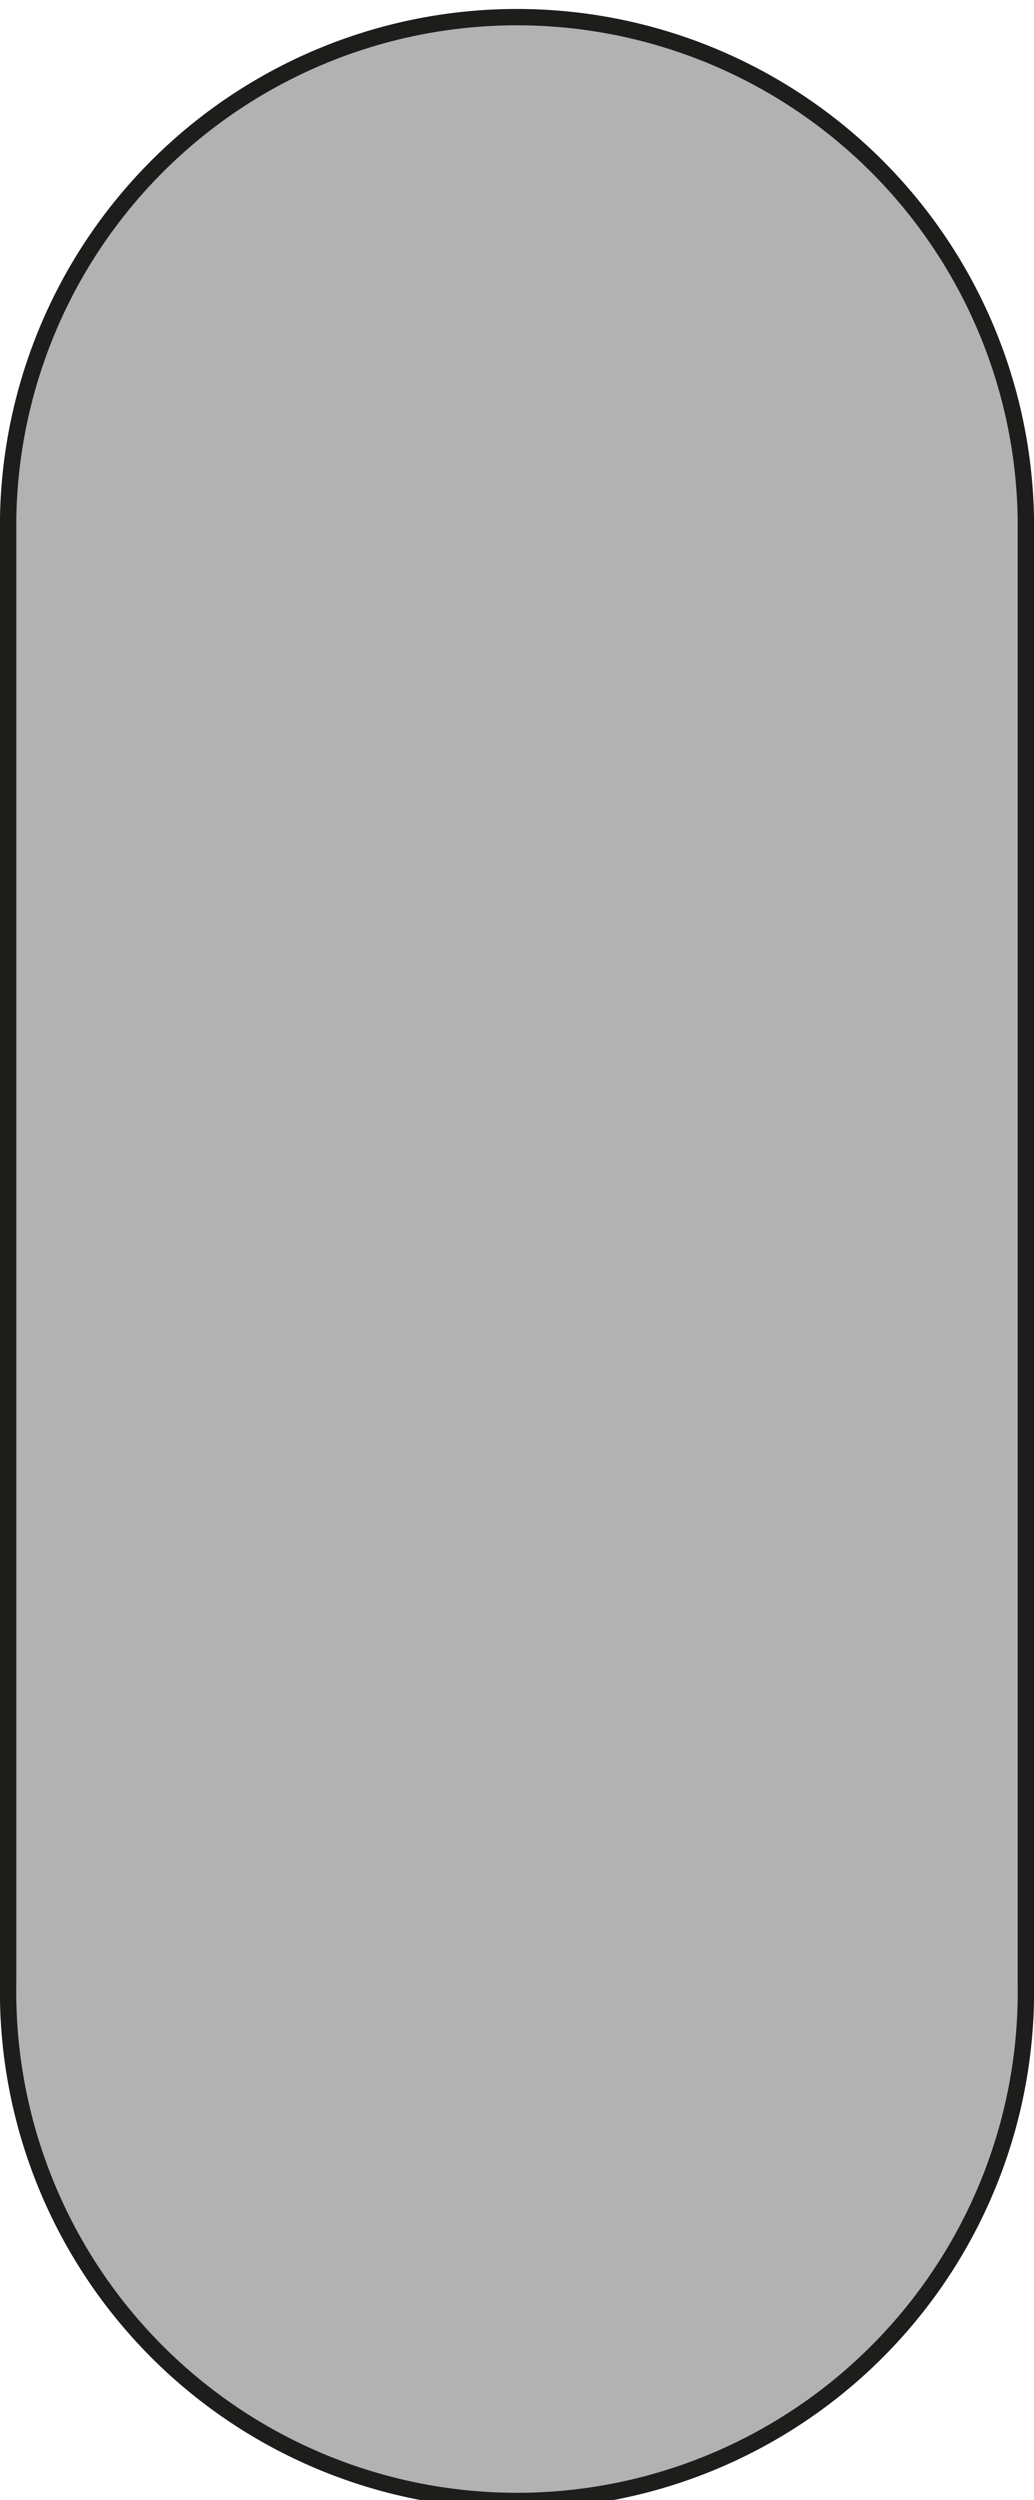
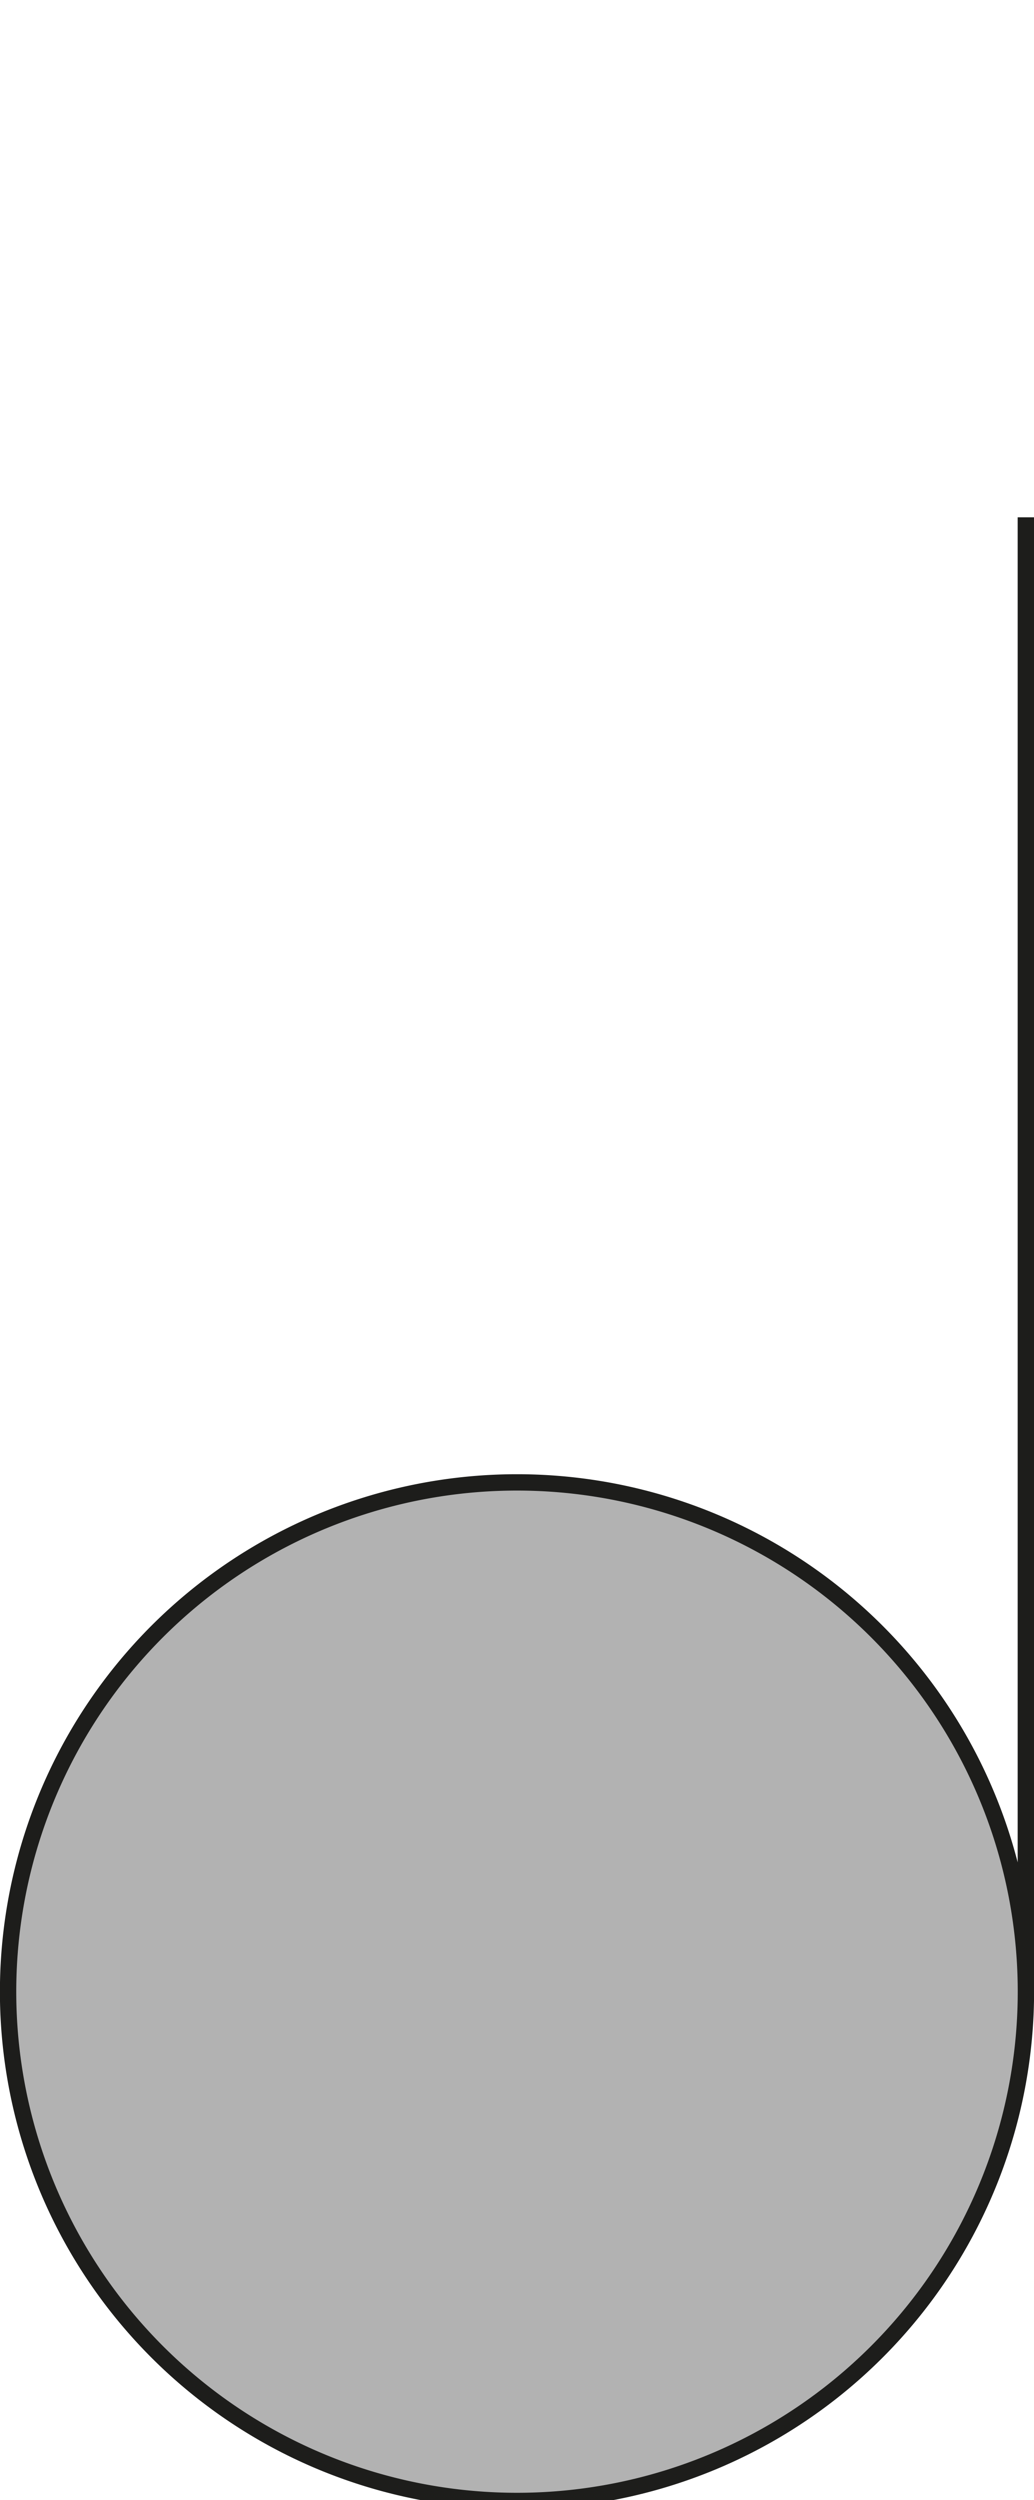
<svg xmlns="http://www.w3.org/2000/svg" viewBox="0 0 63.29 152.91">
  <defs>
    <style>.cls-1{fill:#b2b2b2;stroke:#1d1d1b;stroke-miterlimit:10;}</style>
  </defs>
  <g id="Layer_2" data-name="Layer 2">
    <g id="Piezas">
-       <path class="cls-1" d="M62.79,31.64v89.62a31.15,31.15,0,1,1-62.29,0V31.64a31.15,31.15,0,0,1,62.29,0Z" />
+       <path class="cls-1" d="M62.79,31.64v89.62a31.15,31.15,0,1,1-62.29,0a31.15,31.15,0,0,1,62.29,0Z" />
    </g>
  </g>
</svg>